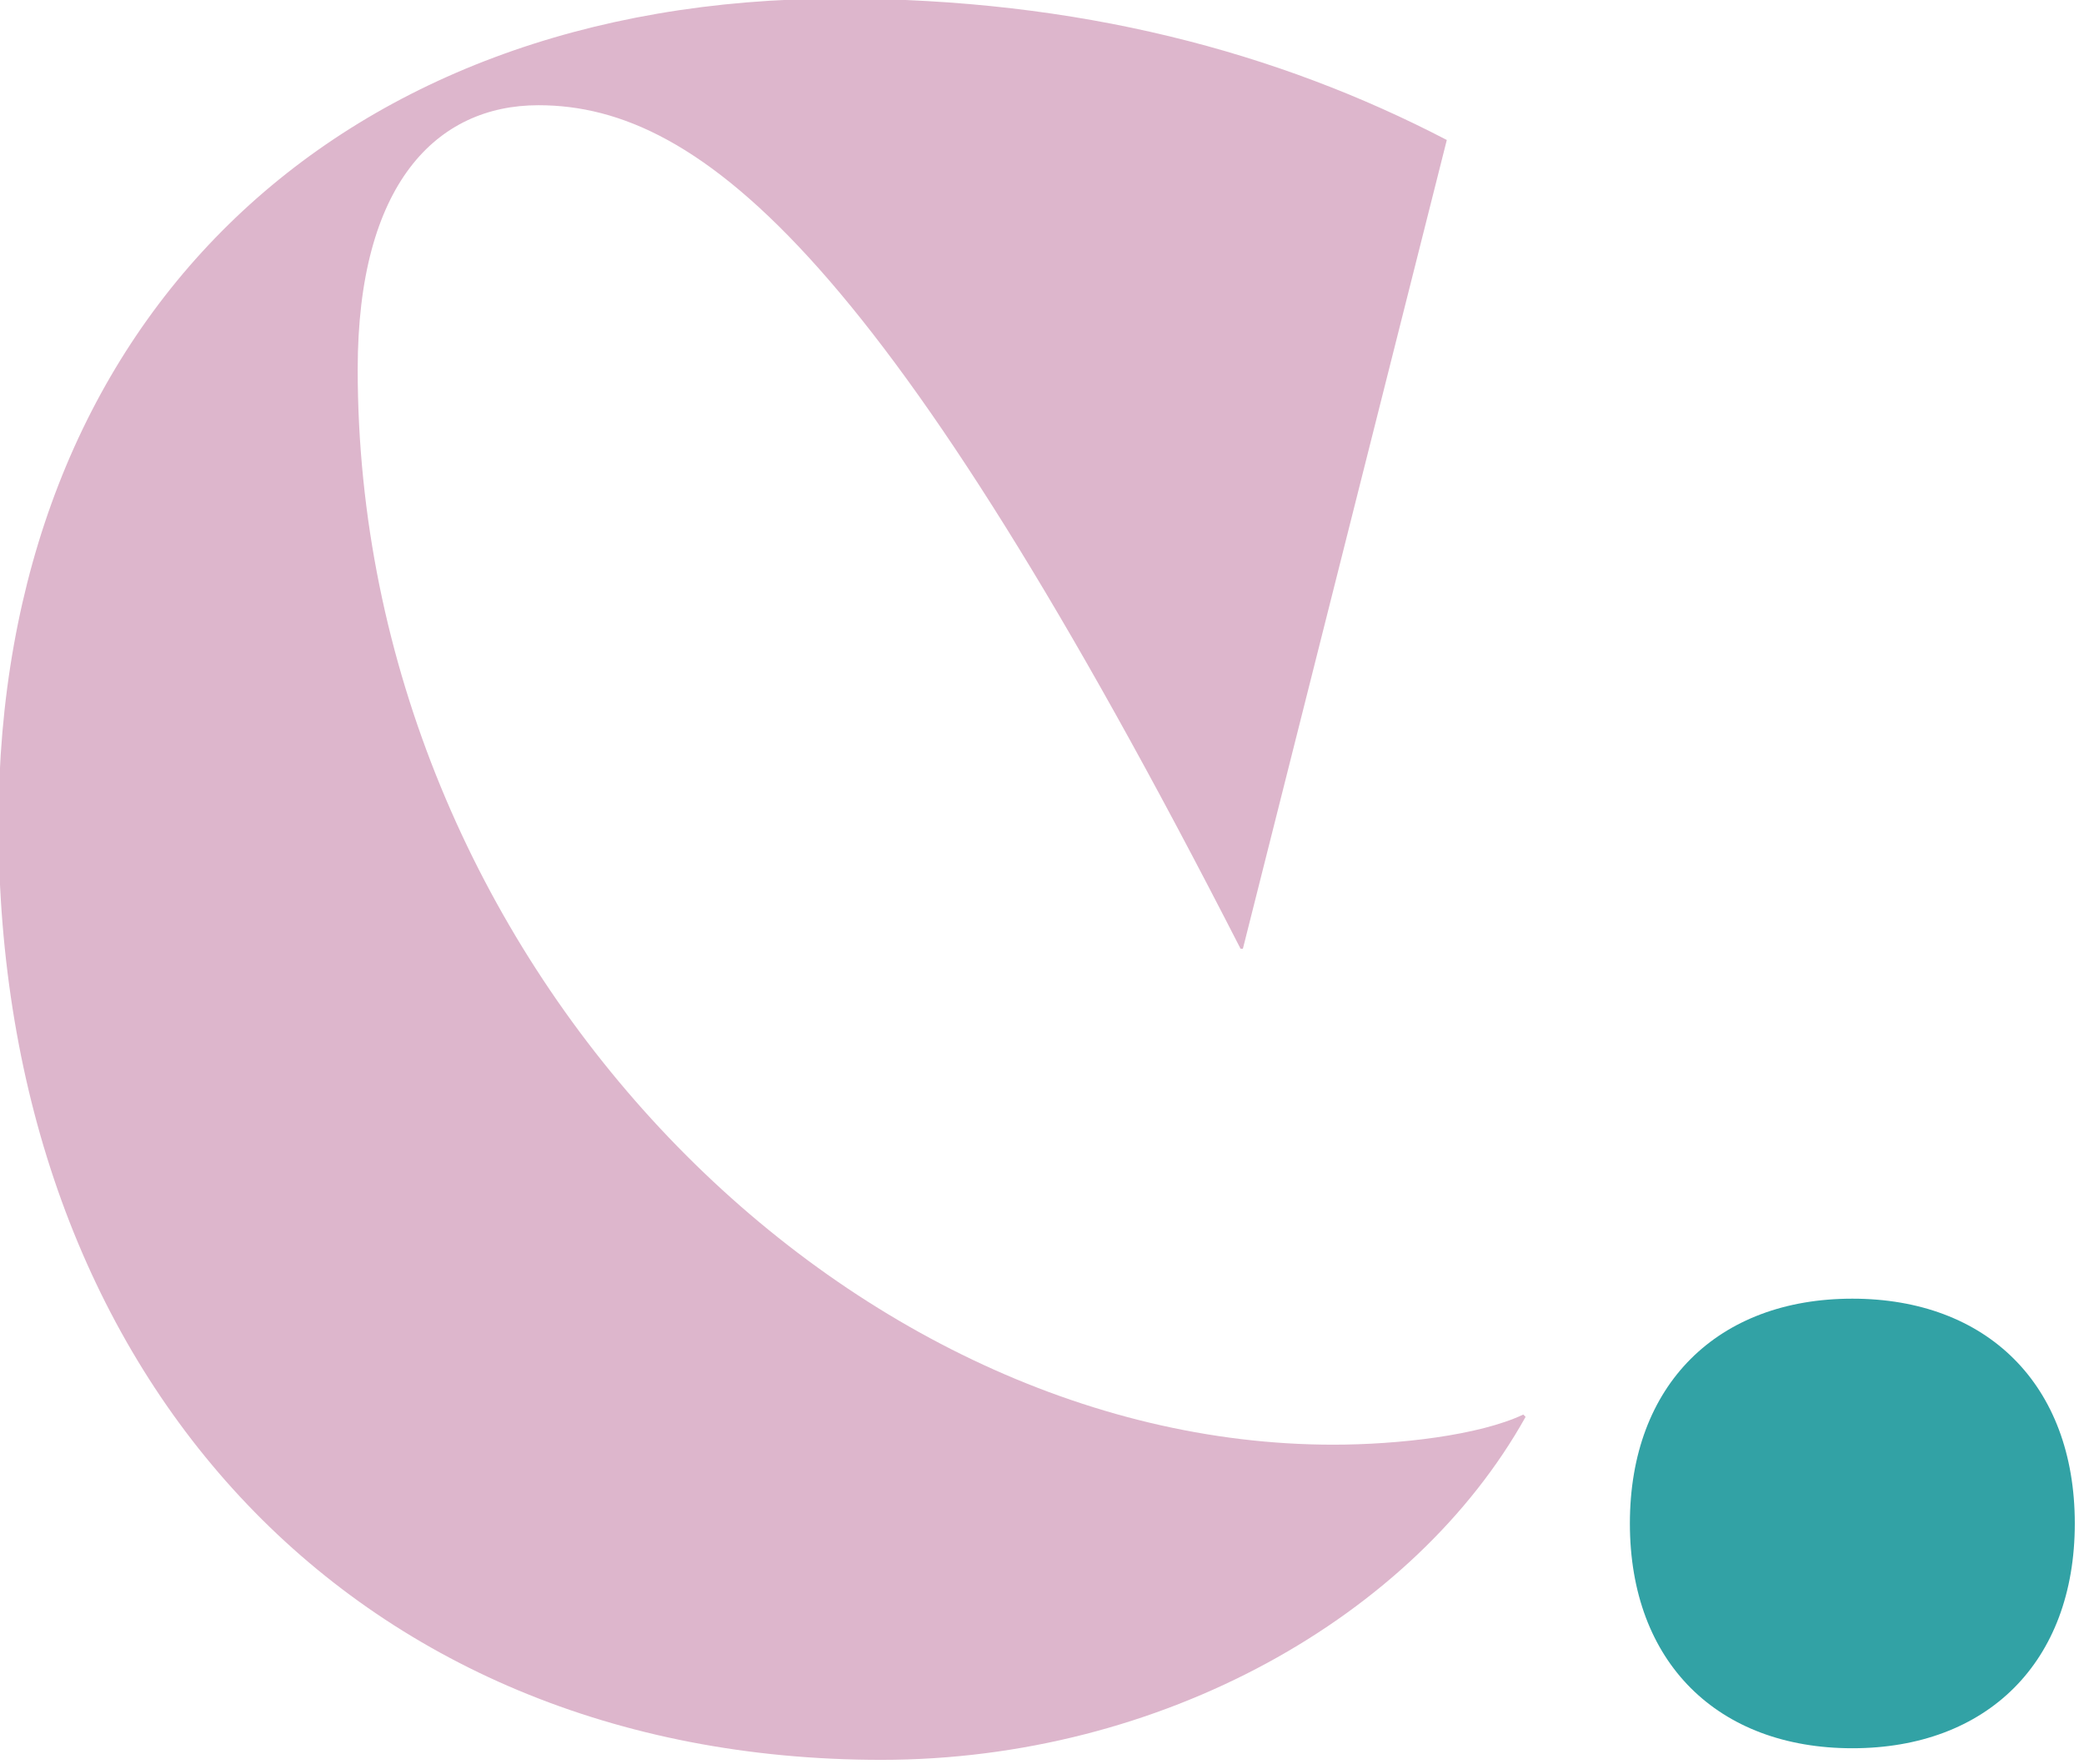
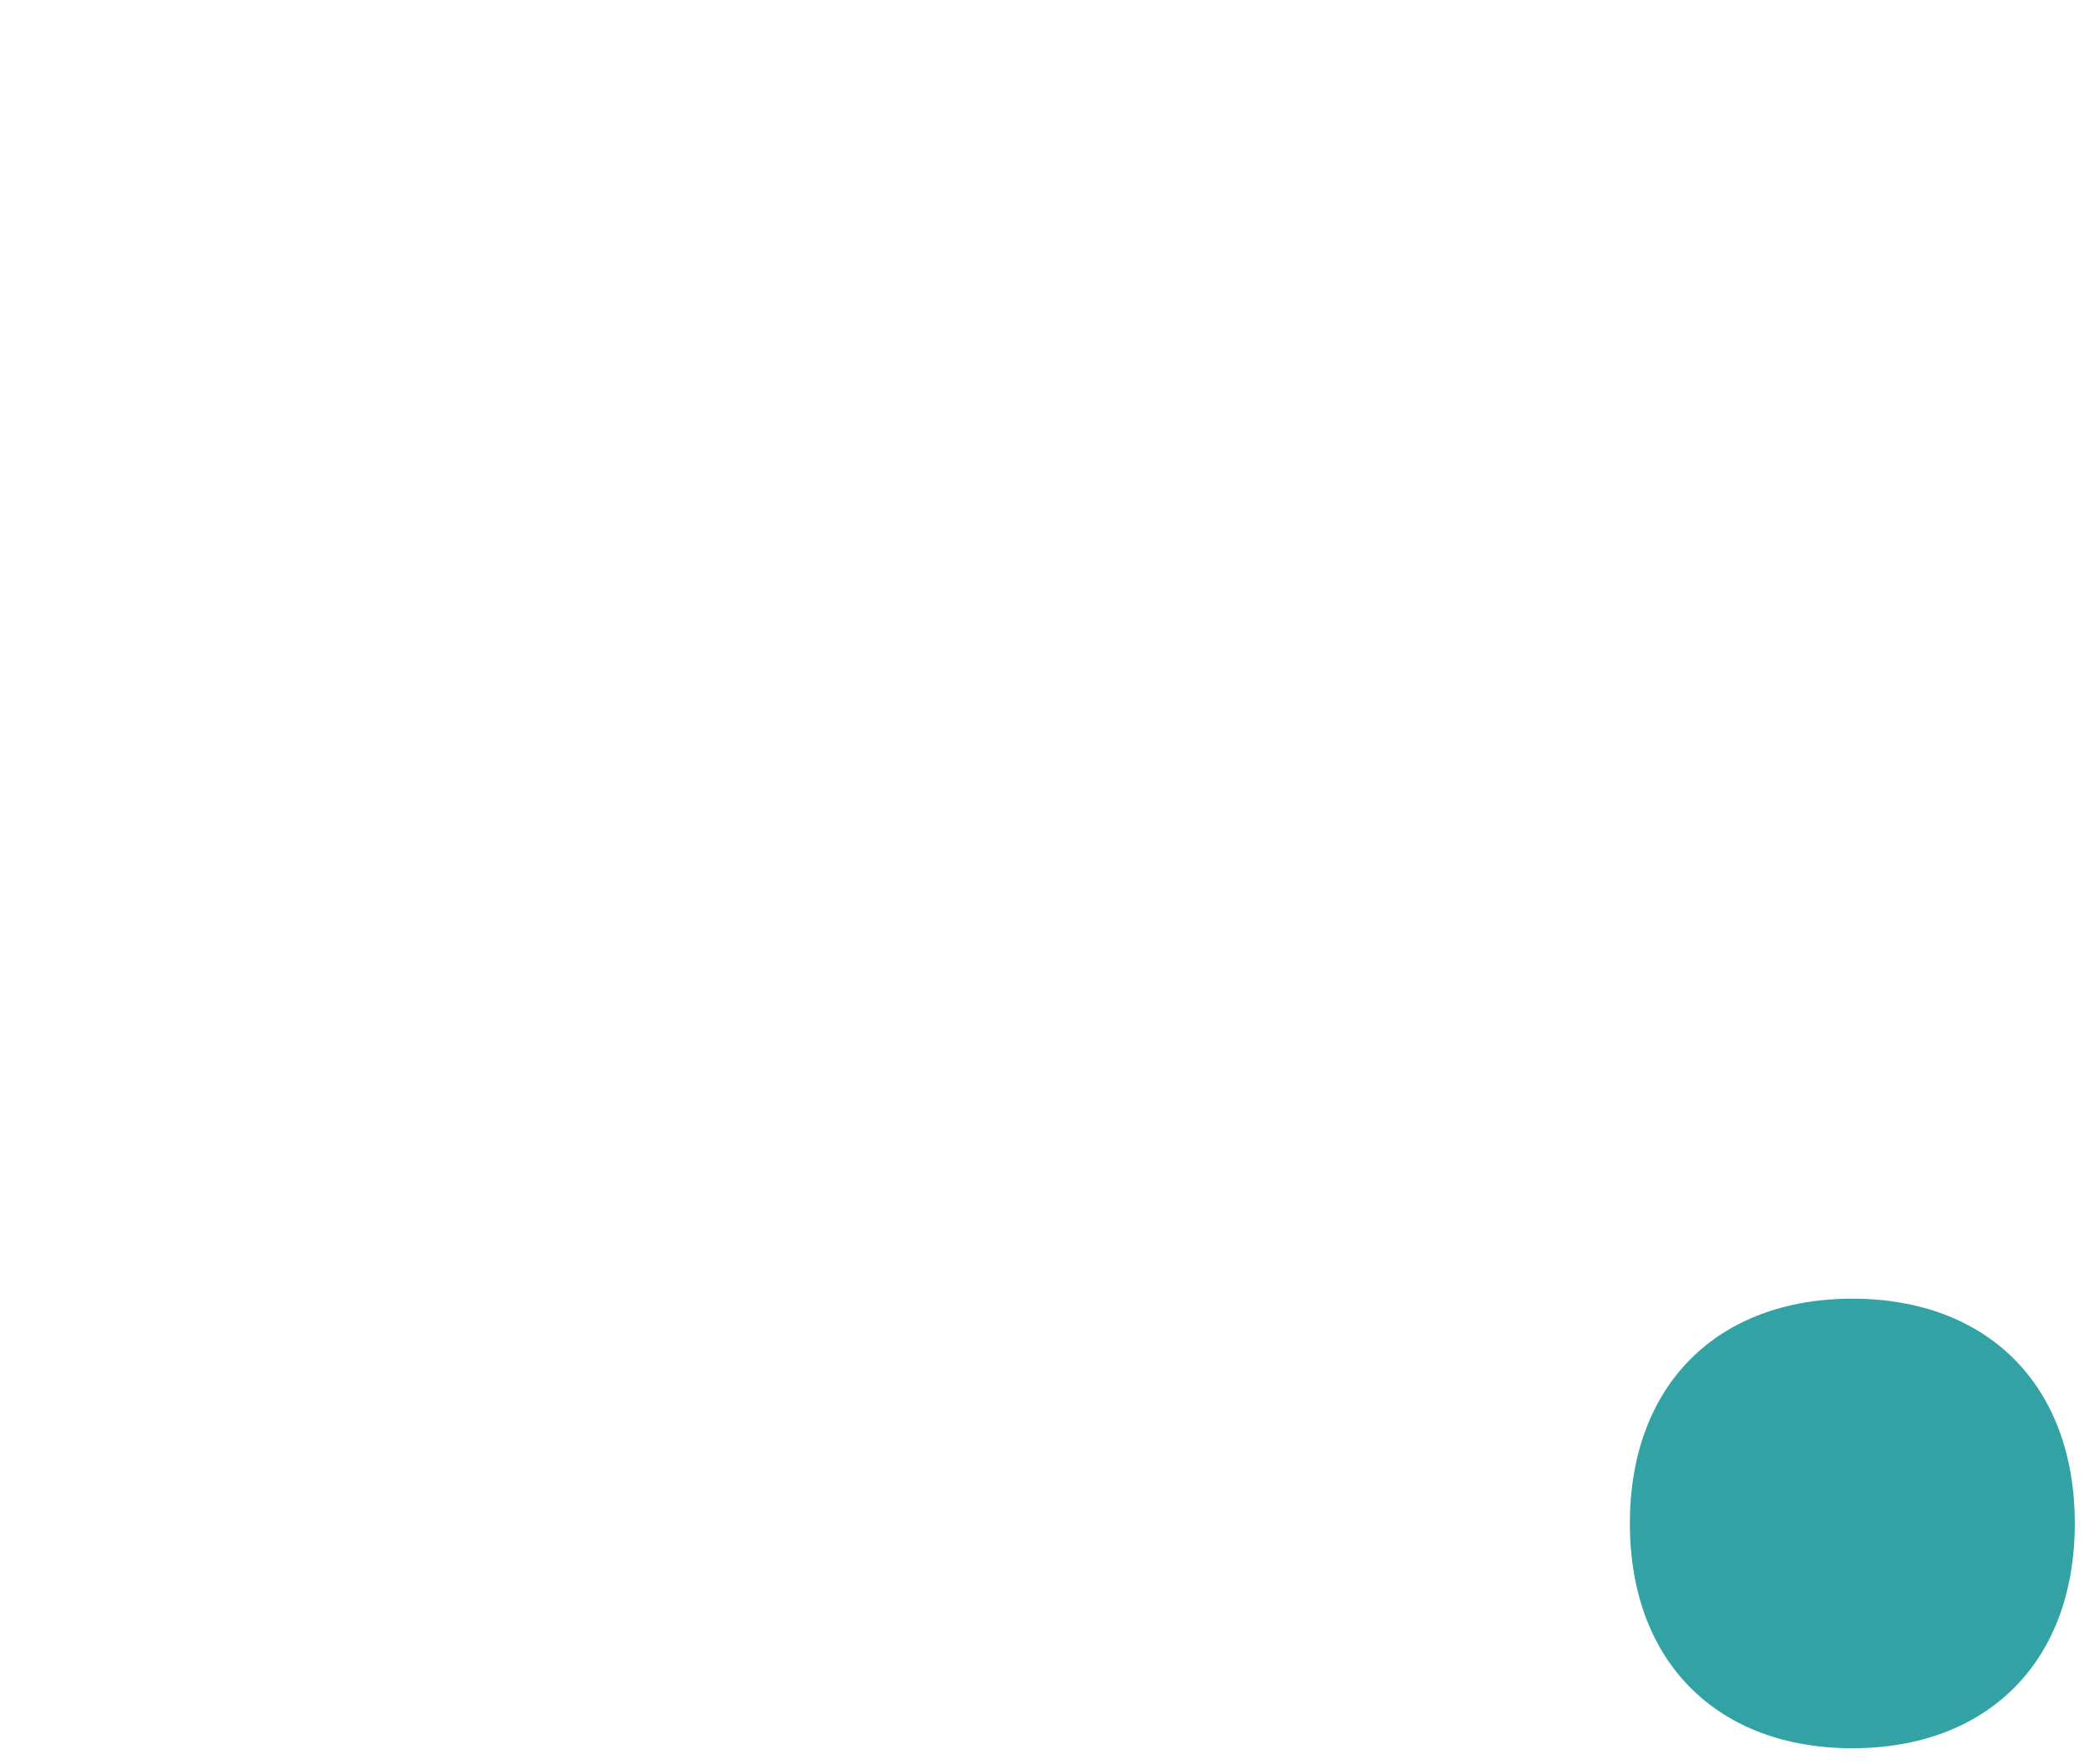
<svg xmlns="http://www.w3.org/2000/svg" width="100%" height="100%" viewBox="0 0 228 193" xml:space="preserve" style="fill-rule:evenodd;clip-rule:evenodd;stroke-linejoin:round;stroke-miterlimit:2;">
  <g transform="matrix(1,0,0,1,-6399.25,-3839.64)">
    <g transform="matrix(1.333,0,0,1.333,5760,3240)">
      <g transform="matrix(1,0,0,1,479.436,526.565)">
-         <path d="M0,-9.129C0,-50.019 27.387,-76.836 69.038,-76.836C88.627,-76.836 104.983,-72.462 118.867,-65.234L102.13,1.141L101.94,1.141C73.032,-55.344 57.817,-68.087 44.313,-68.087C35.946,-68.087 29.479,-61.621 29.479,-46.406C29.479,2.092 69.038,41.842 109.548,41.842C114.874,41.842 121.53,41.081 125.143,39.369L125.334,39.559C116.204,55.915 95.474,67.707 72.462,67.707C28.718,67.707 0,35.756 0,-9.129" style="fill:rgb(221,182,204);fill-rule:nonzero;" />
-       </g>
+         </g>
    </g>
    <g transform="matrix(1.333,0,0,1.333,5760,3240)">
      <g transform="matrix(0,1,1,0,631.587,556.614)">
        <path d="M18.258,-18.258C6.847,-18.258 -0.19,-11.031 -0.19,0C-0.19,11.03 6.847,18.258 18.258,18.258C29.67,18.258 36.706,11.03 36.706,0C36.706,-11.031 29.67,-18.258 18.258,-18.258" style="fill:rgb(50,162,165);fill-rule:nonzero;" />
      </g>
    </g>
  </g>
</svg>